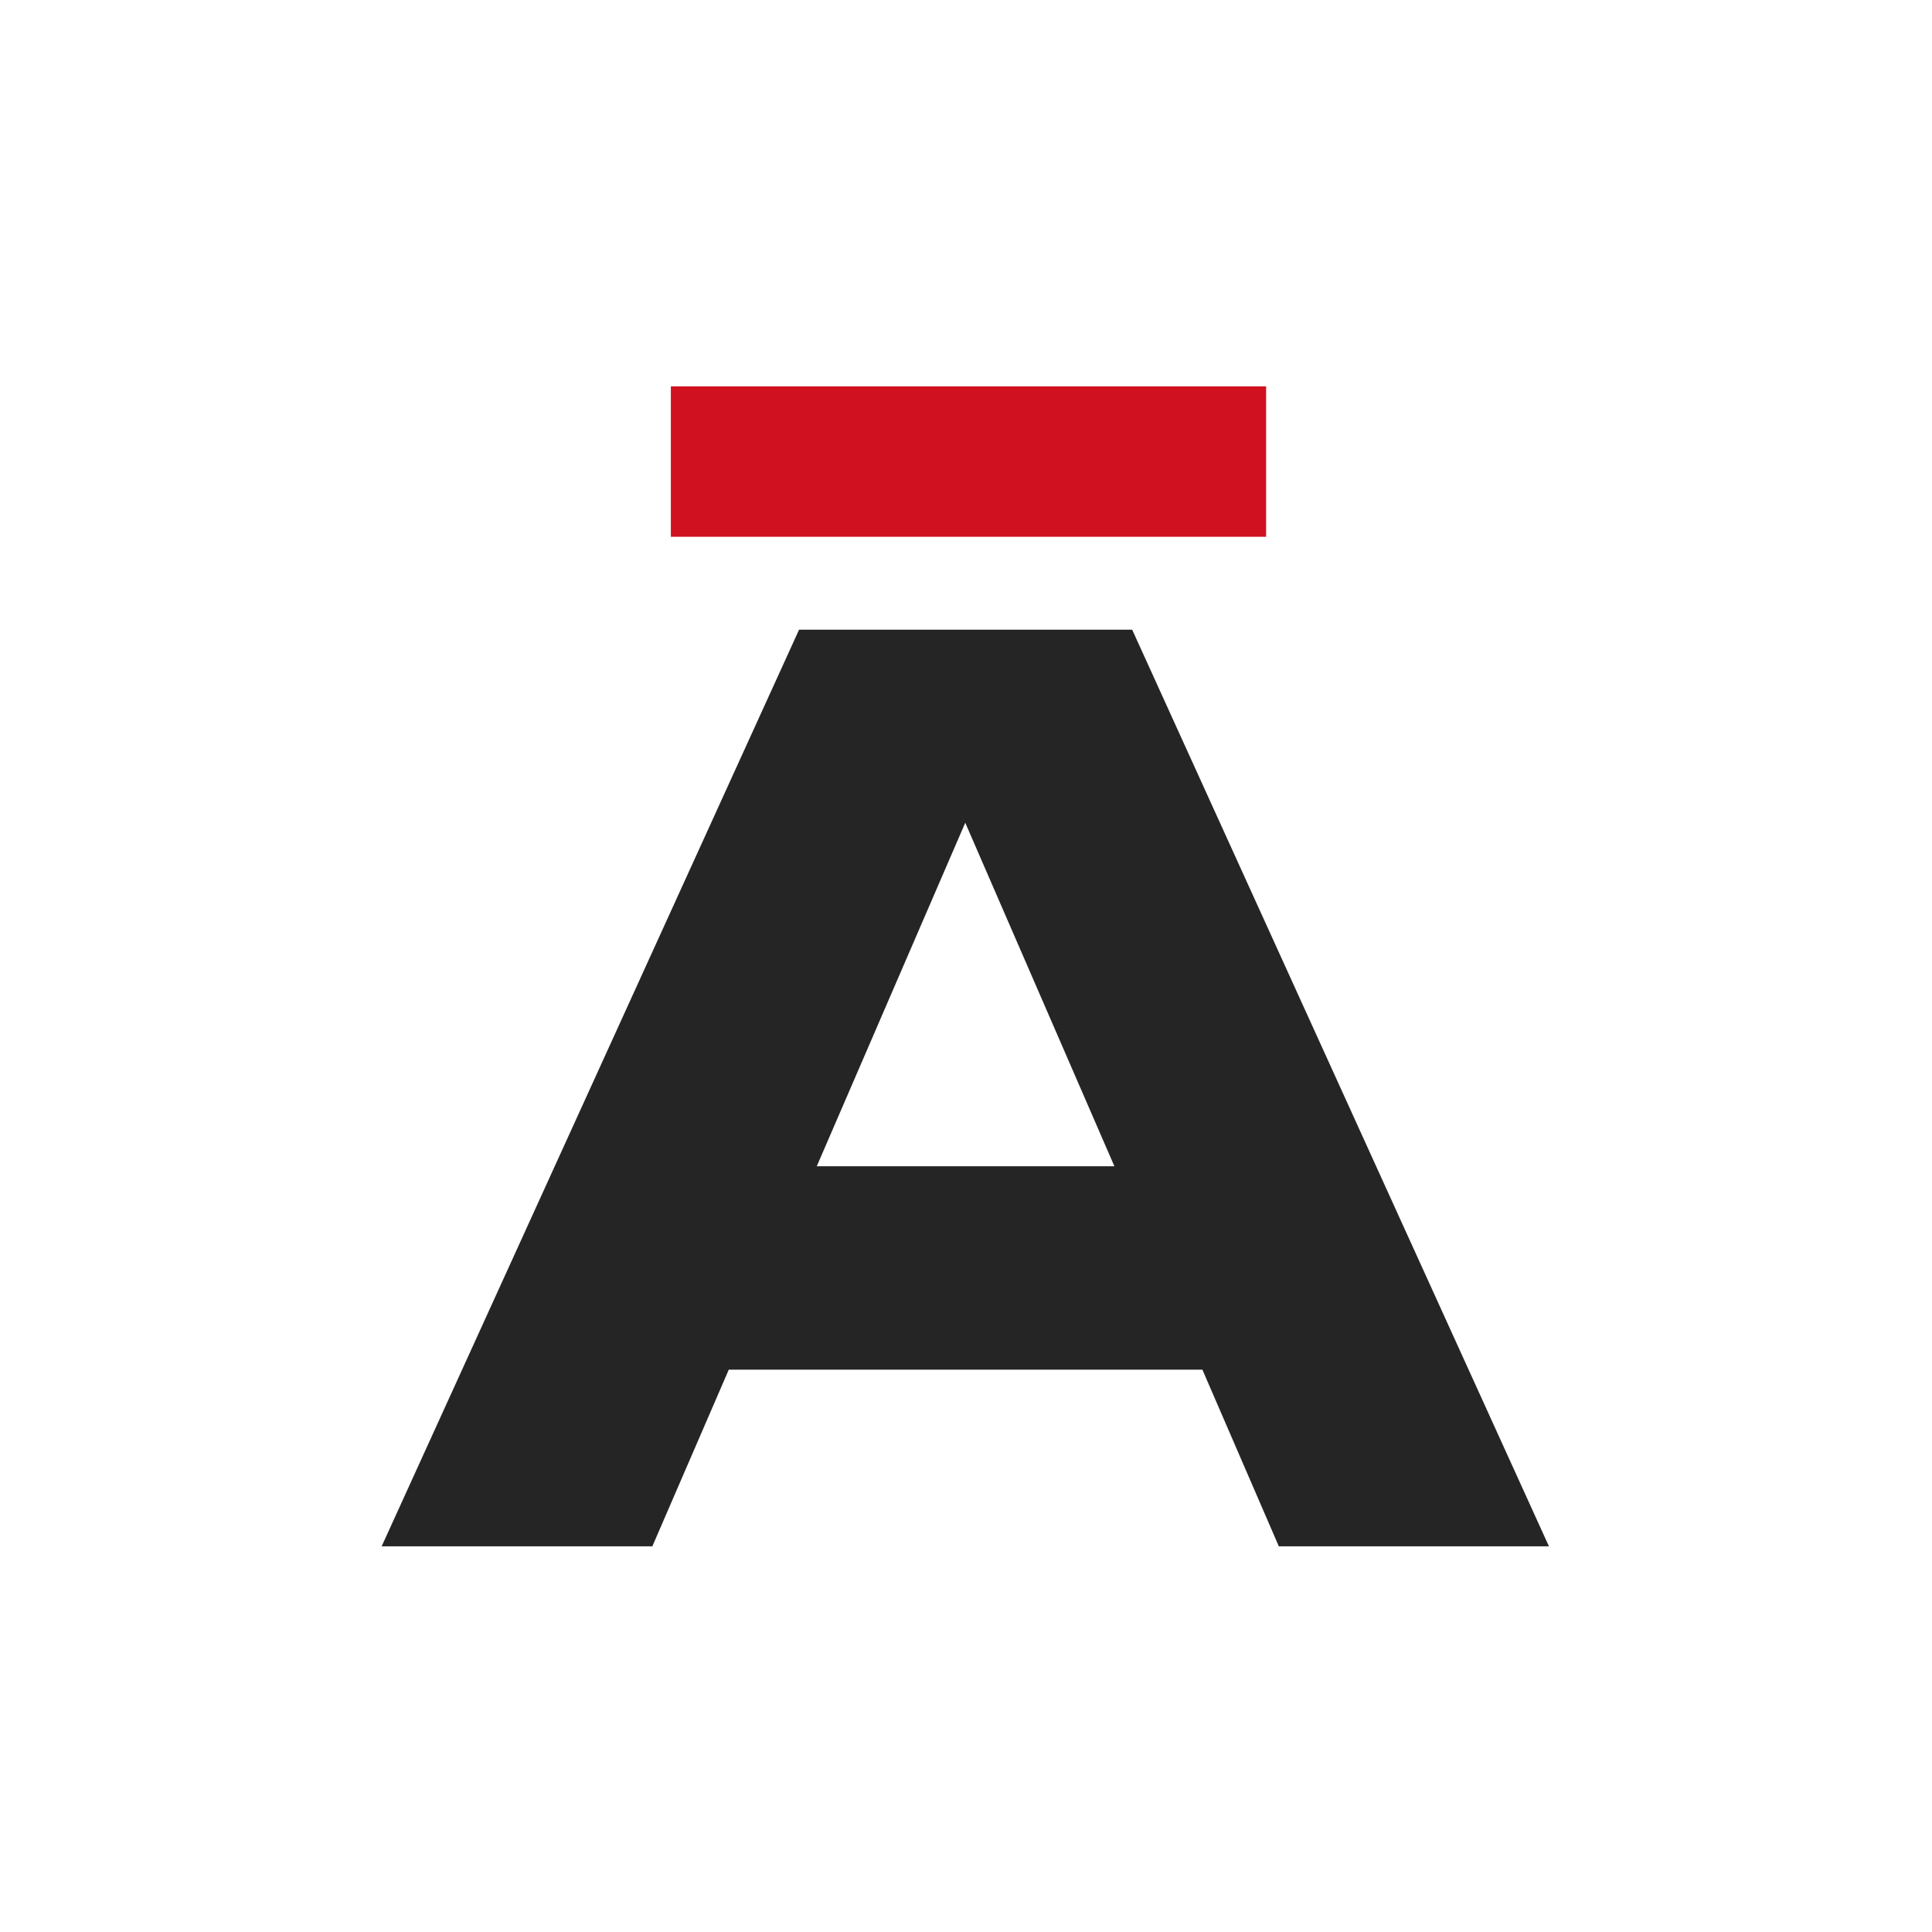
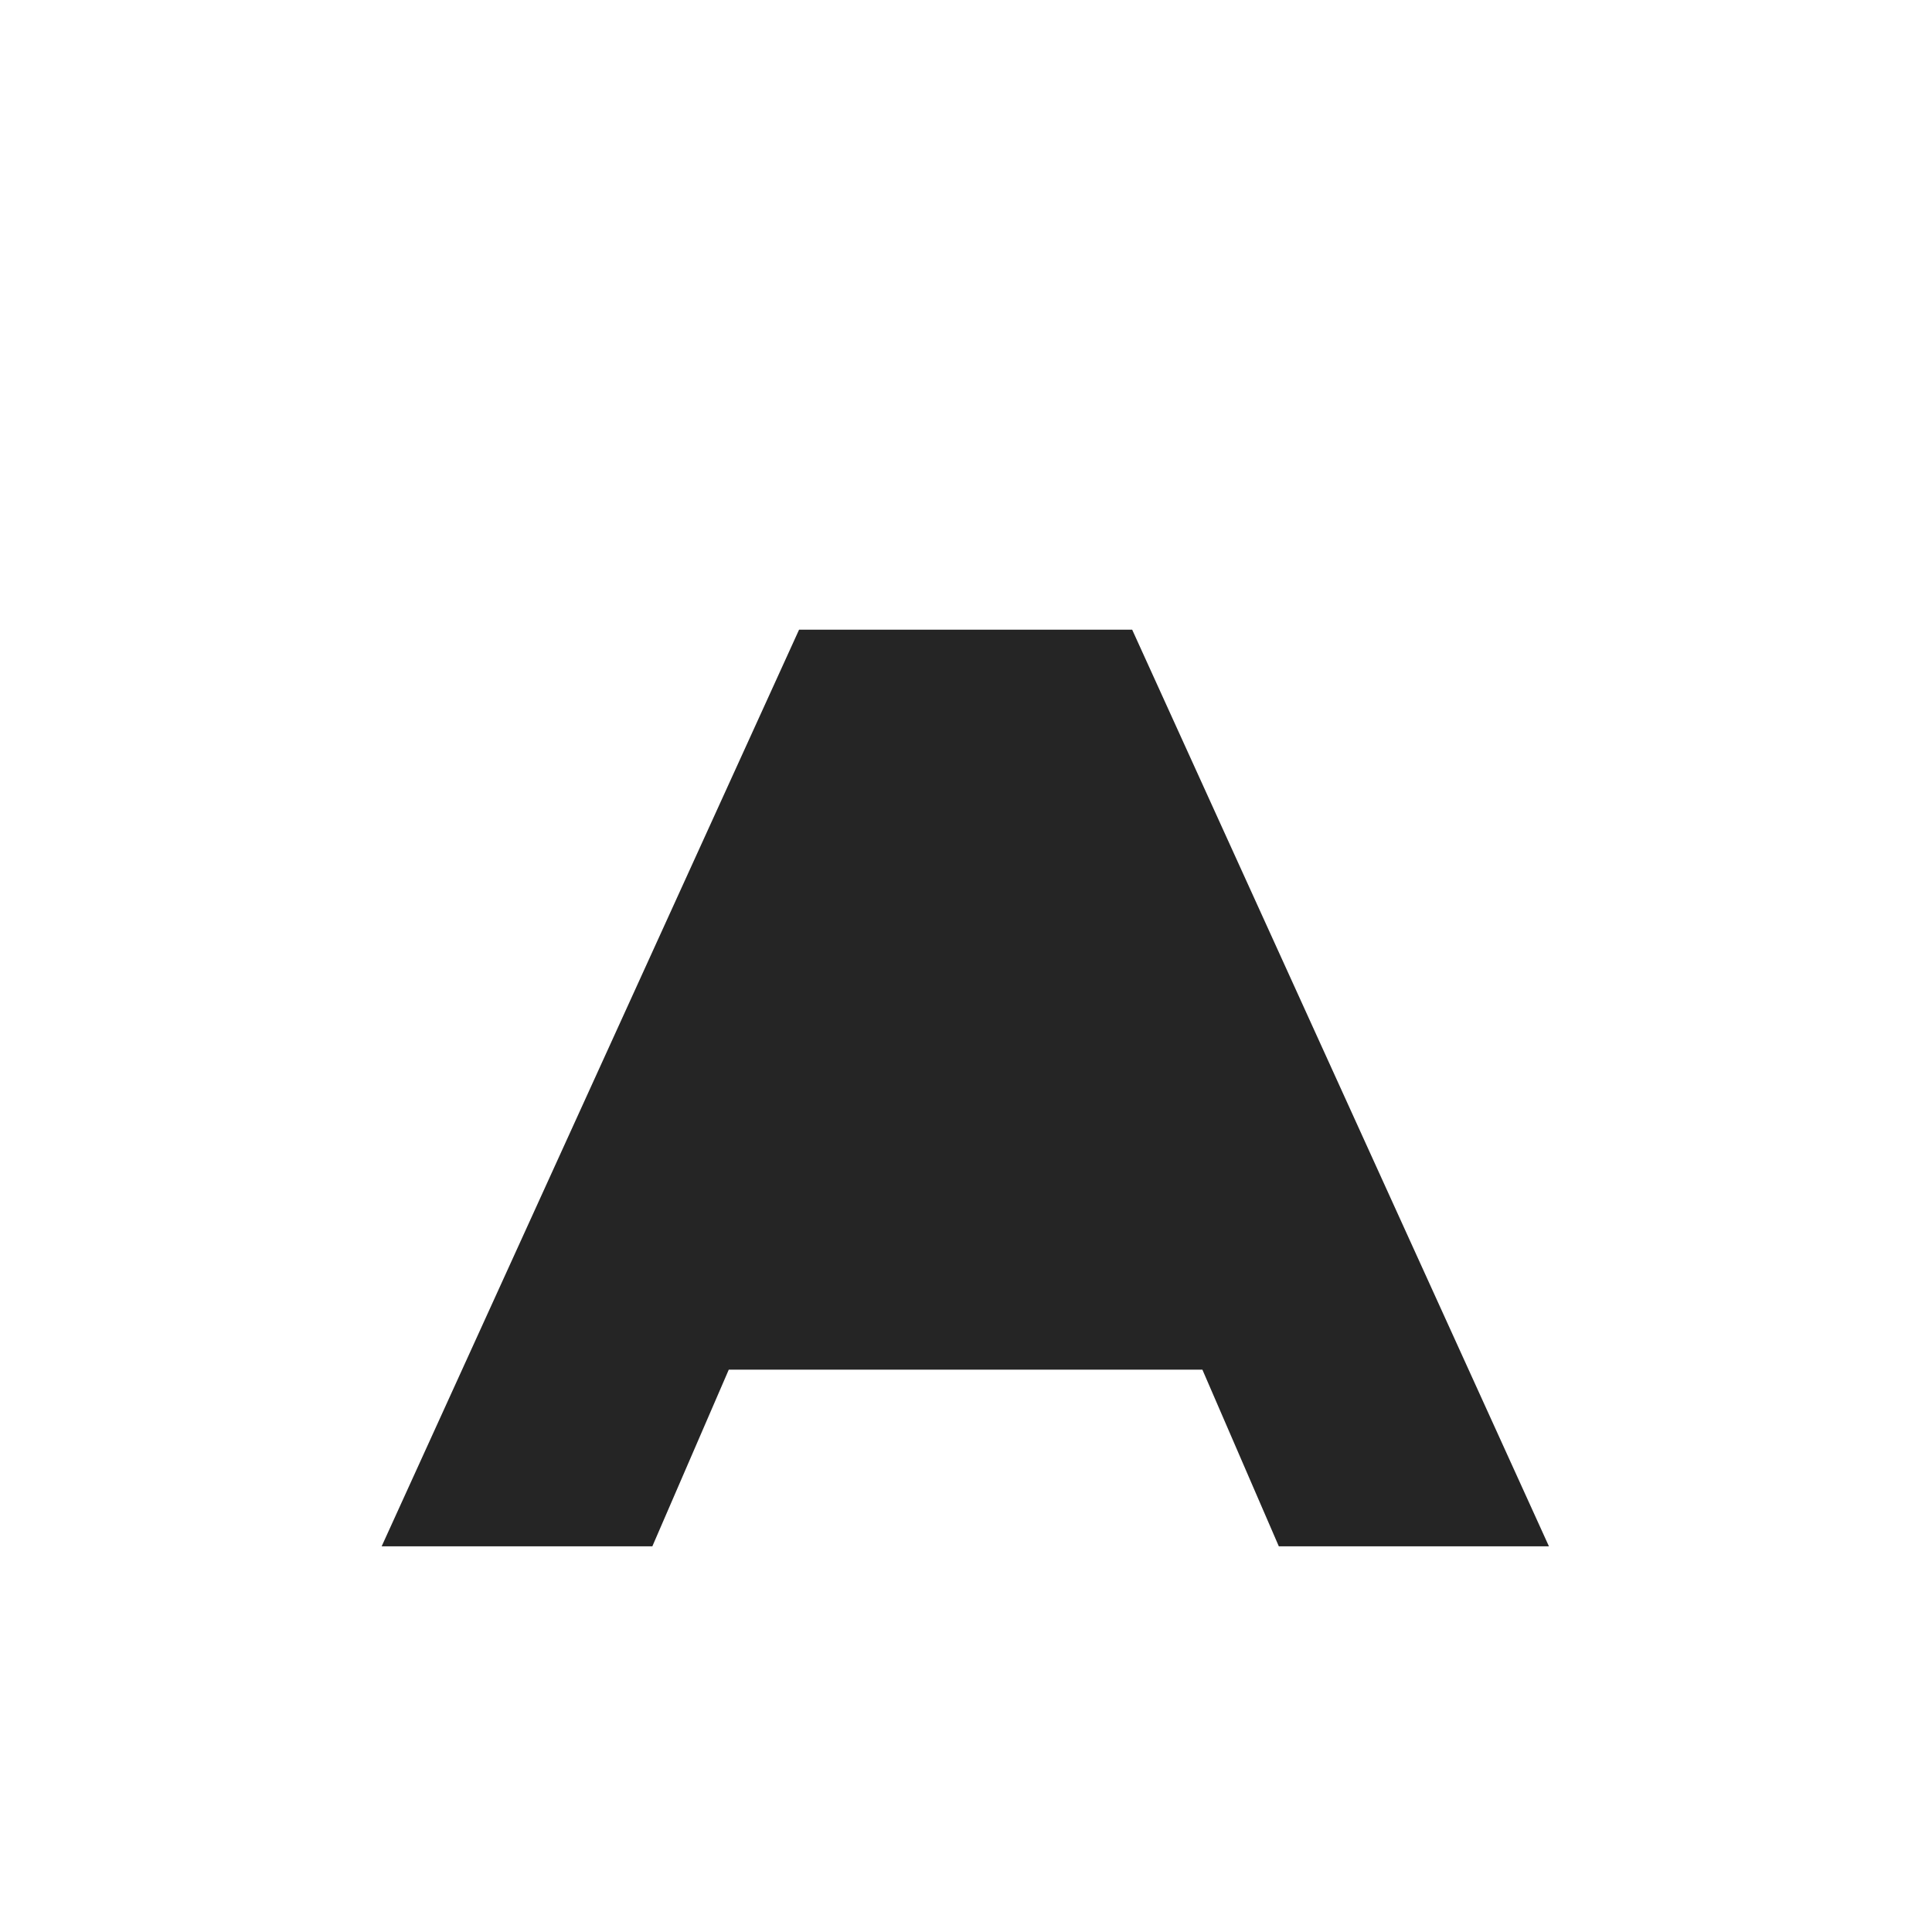
<svg xmlns="http://www.w3.org/2000/svg" version="1.1" width="1000" height="1000">
  <svg width="1000" height="1000" viewBox="0 0 1000 1000" fill="none">
-     <path d="M801.728 800.38H661.919L622.359 708.941H377.211L337.651 800.38H197.542L413.607 325.909H586.006L801.728 800.38ZM499.614 425.858L422.759 603.646H576.81L499.614 425.858Z" fill="#252525" />
-     <path d="M347.23 277.838H655.332V200H347.23V277.838Z" fill="#D01120" />
+     <path d="M801.728 800.38H661.919L622.359 708.941H377.211L337.651 800.38H197.542L413.607 325.909H586.006L801.728 800.38ZM499.614 425.858L422.759 603.646L499.614 425.858Z" fill="#252525" />
  </svg>
  <style>@media (prefers-color-scheme: light) { :root { filter: none; } } @media (prefers-color-scheme: dark) { :root { filter: none; } } </style>
</svg>